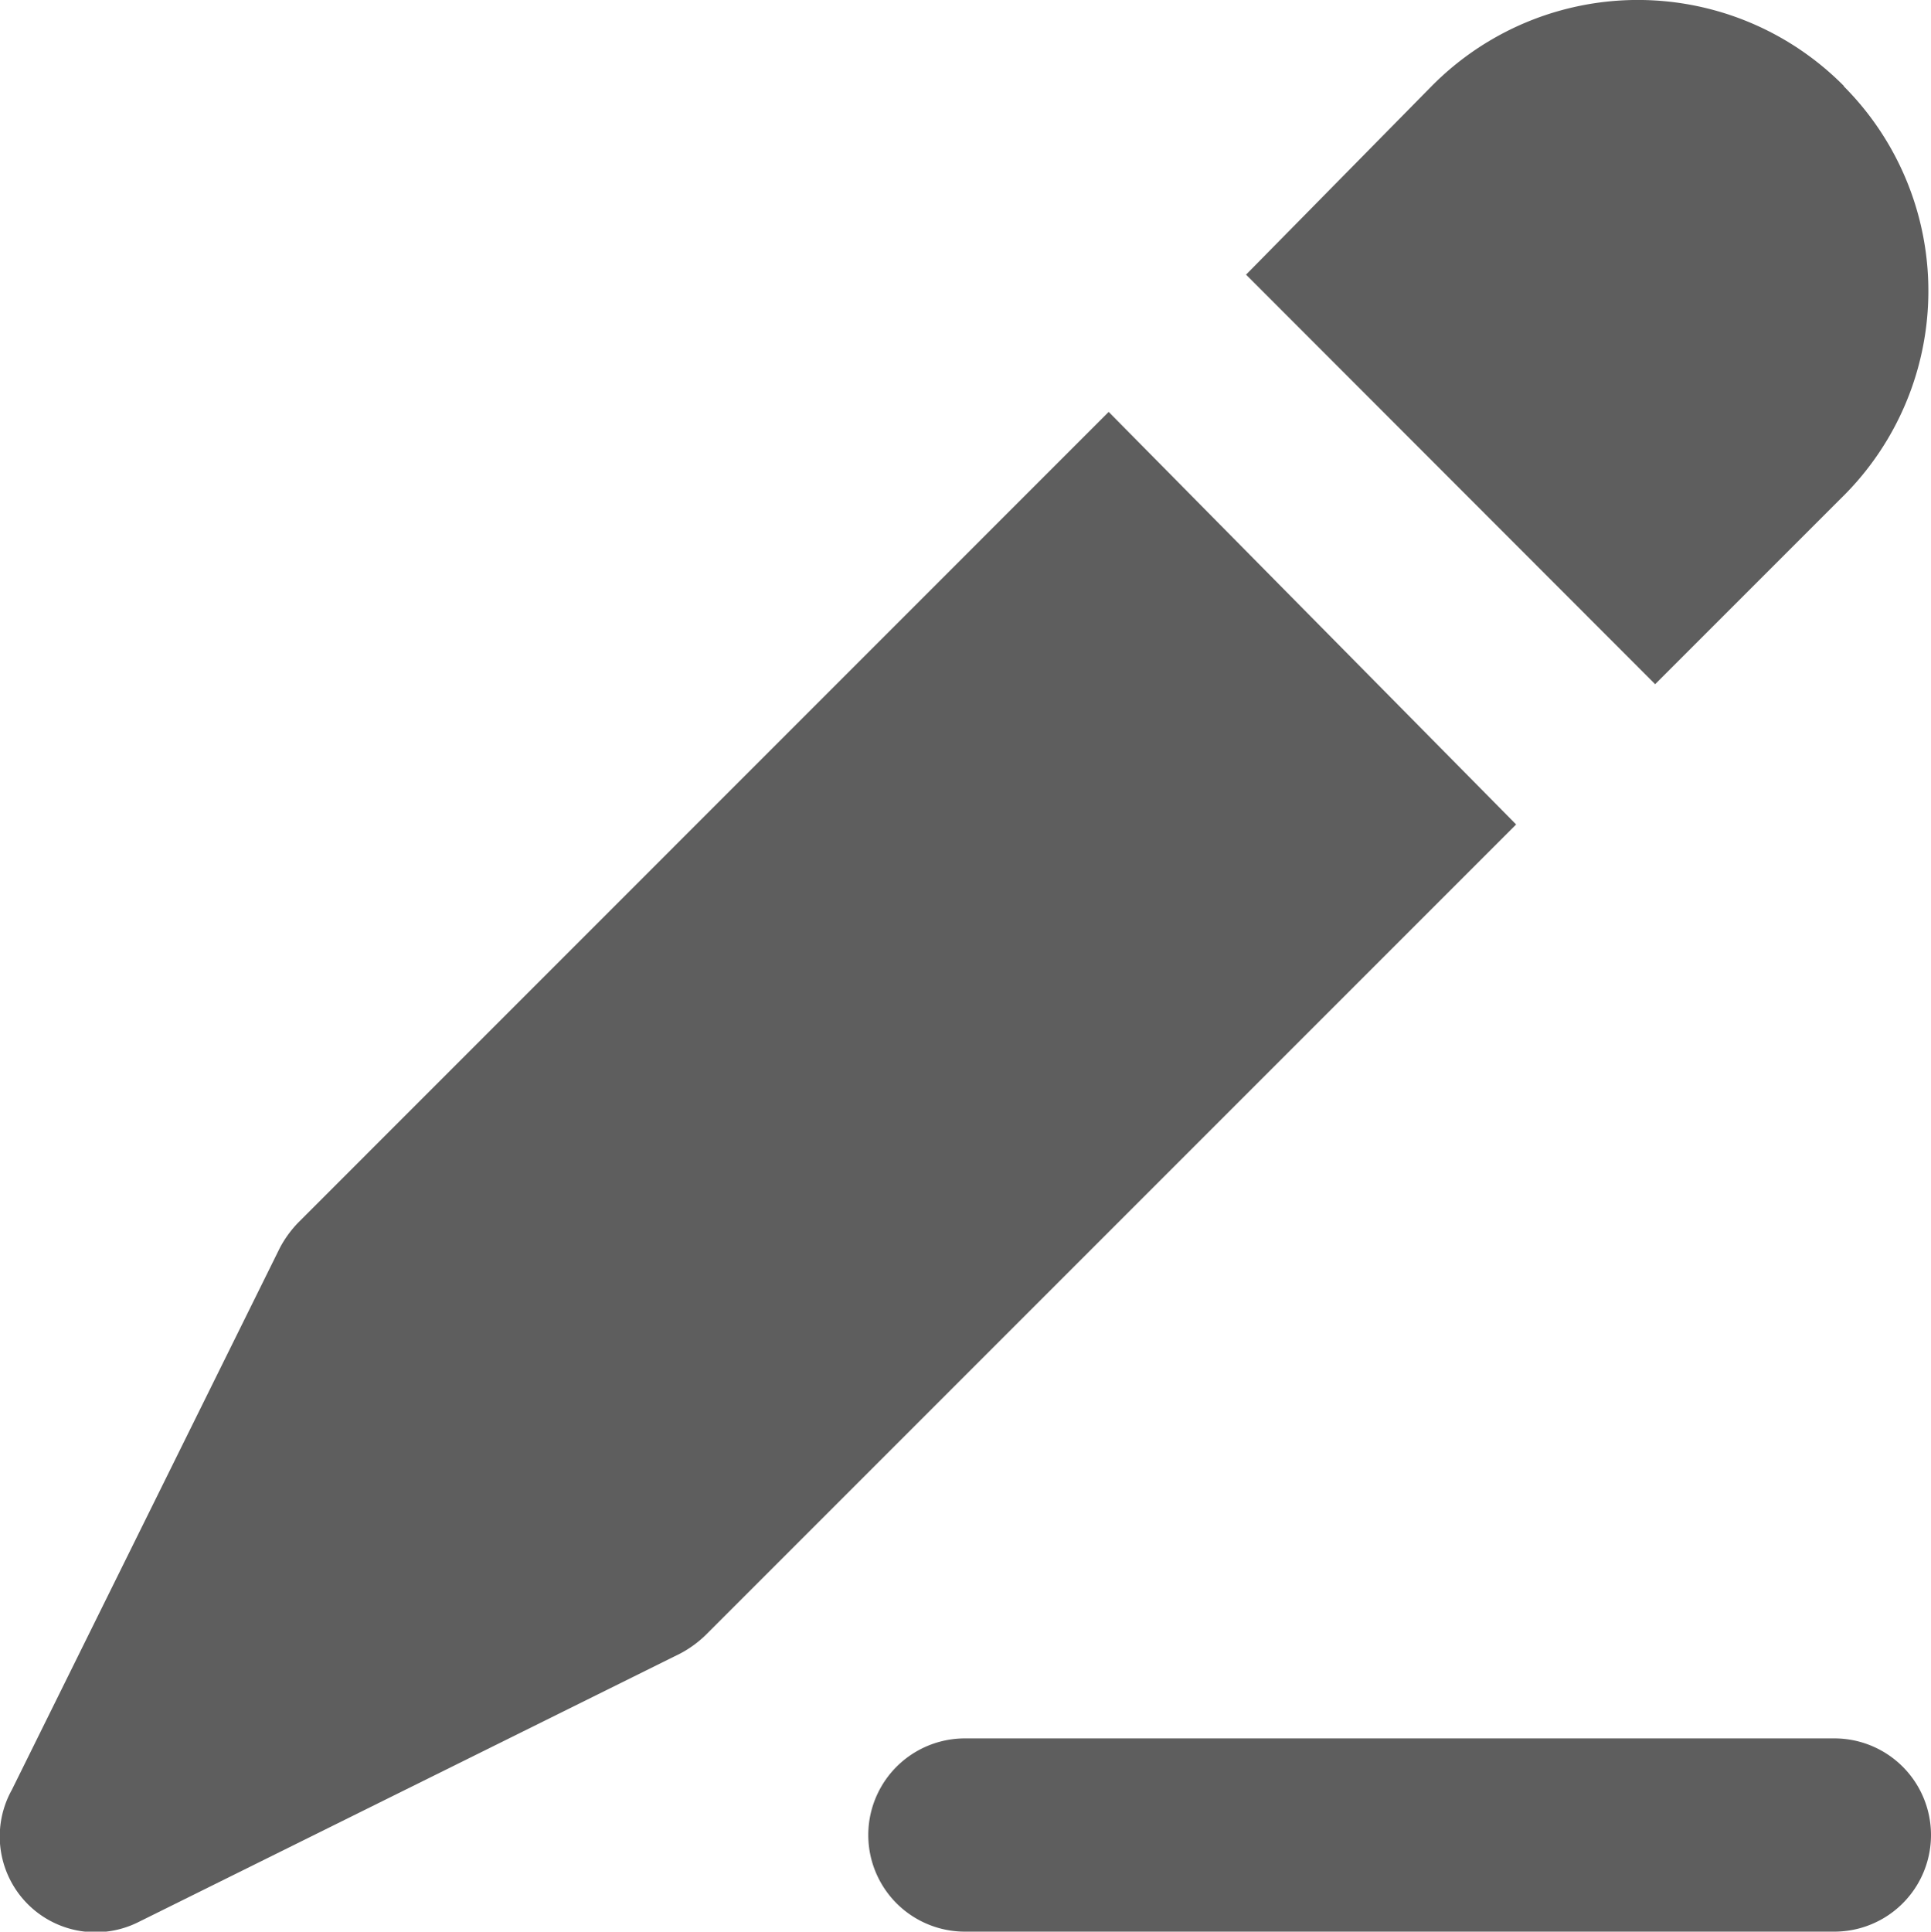
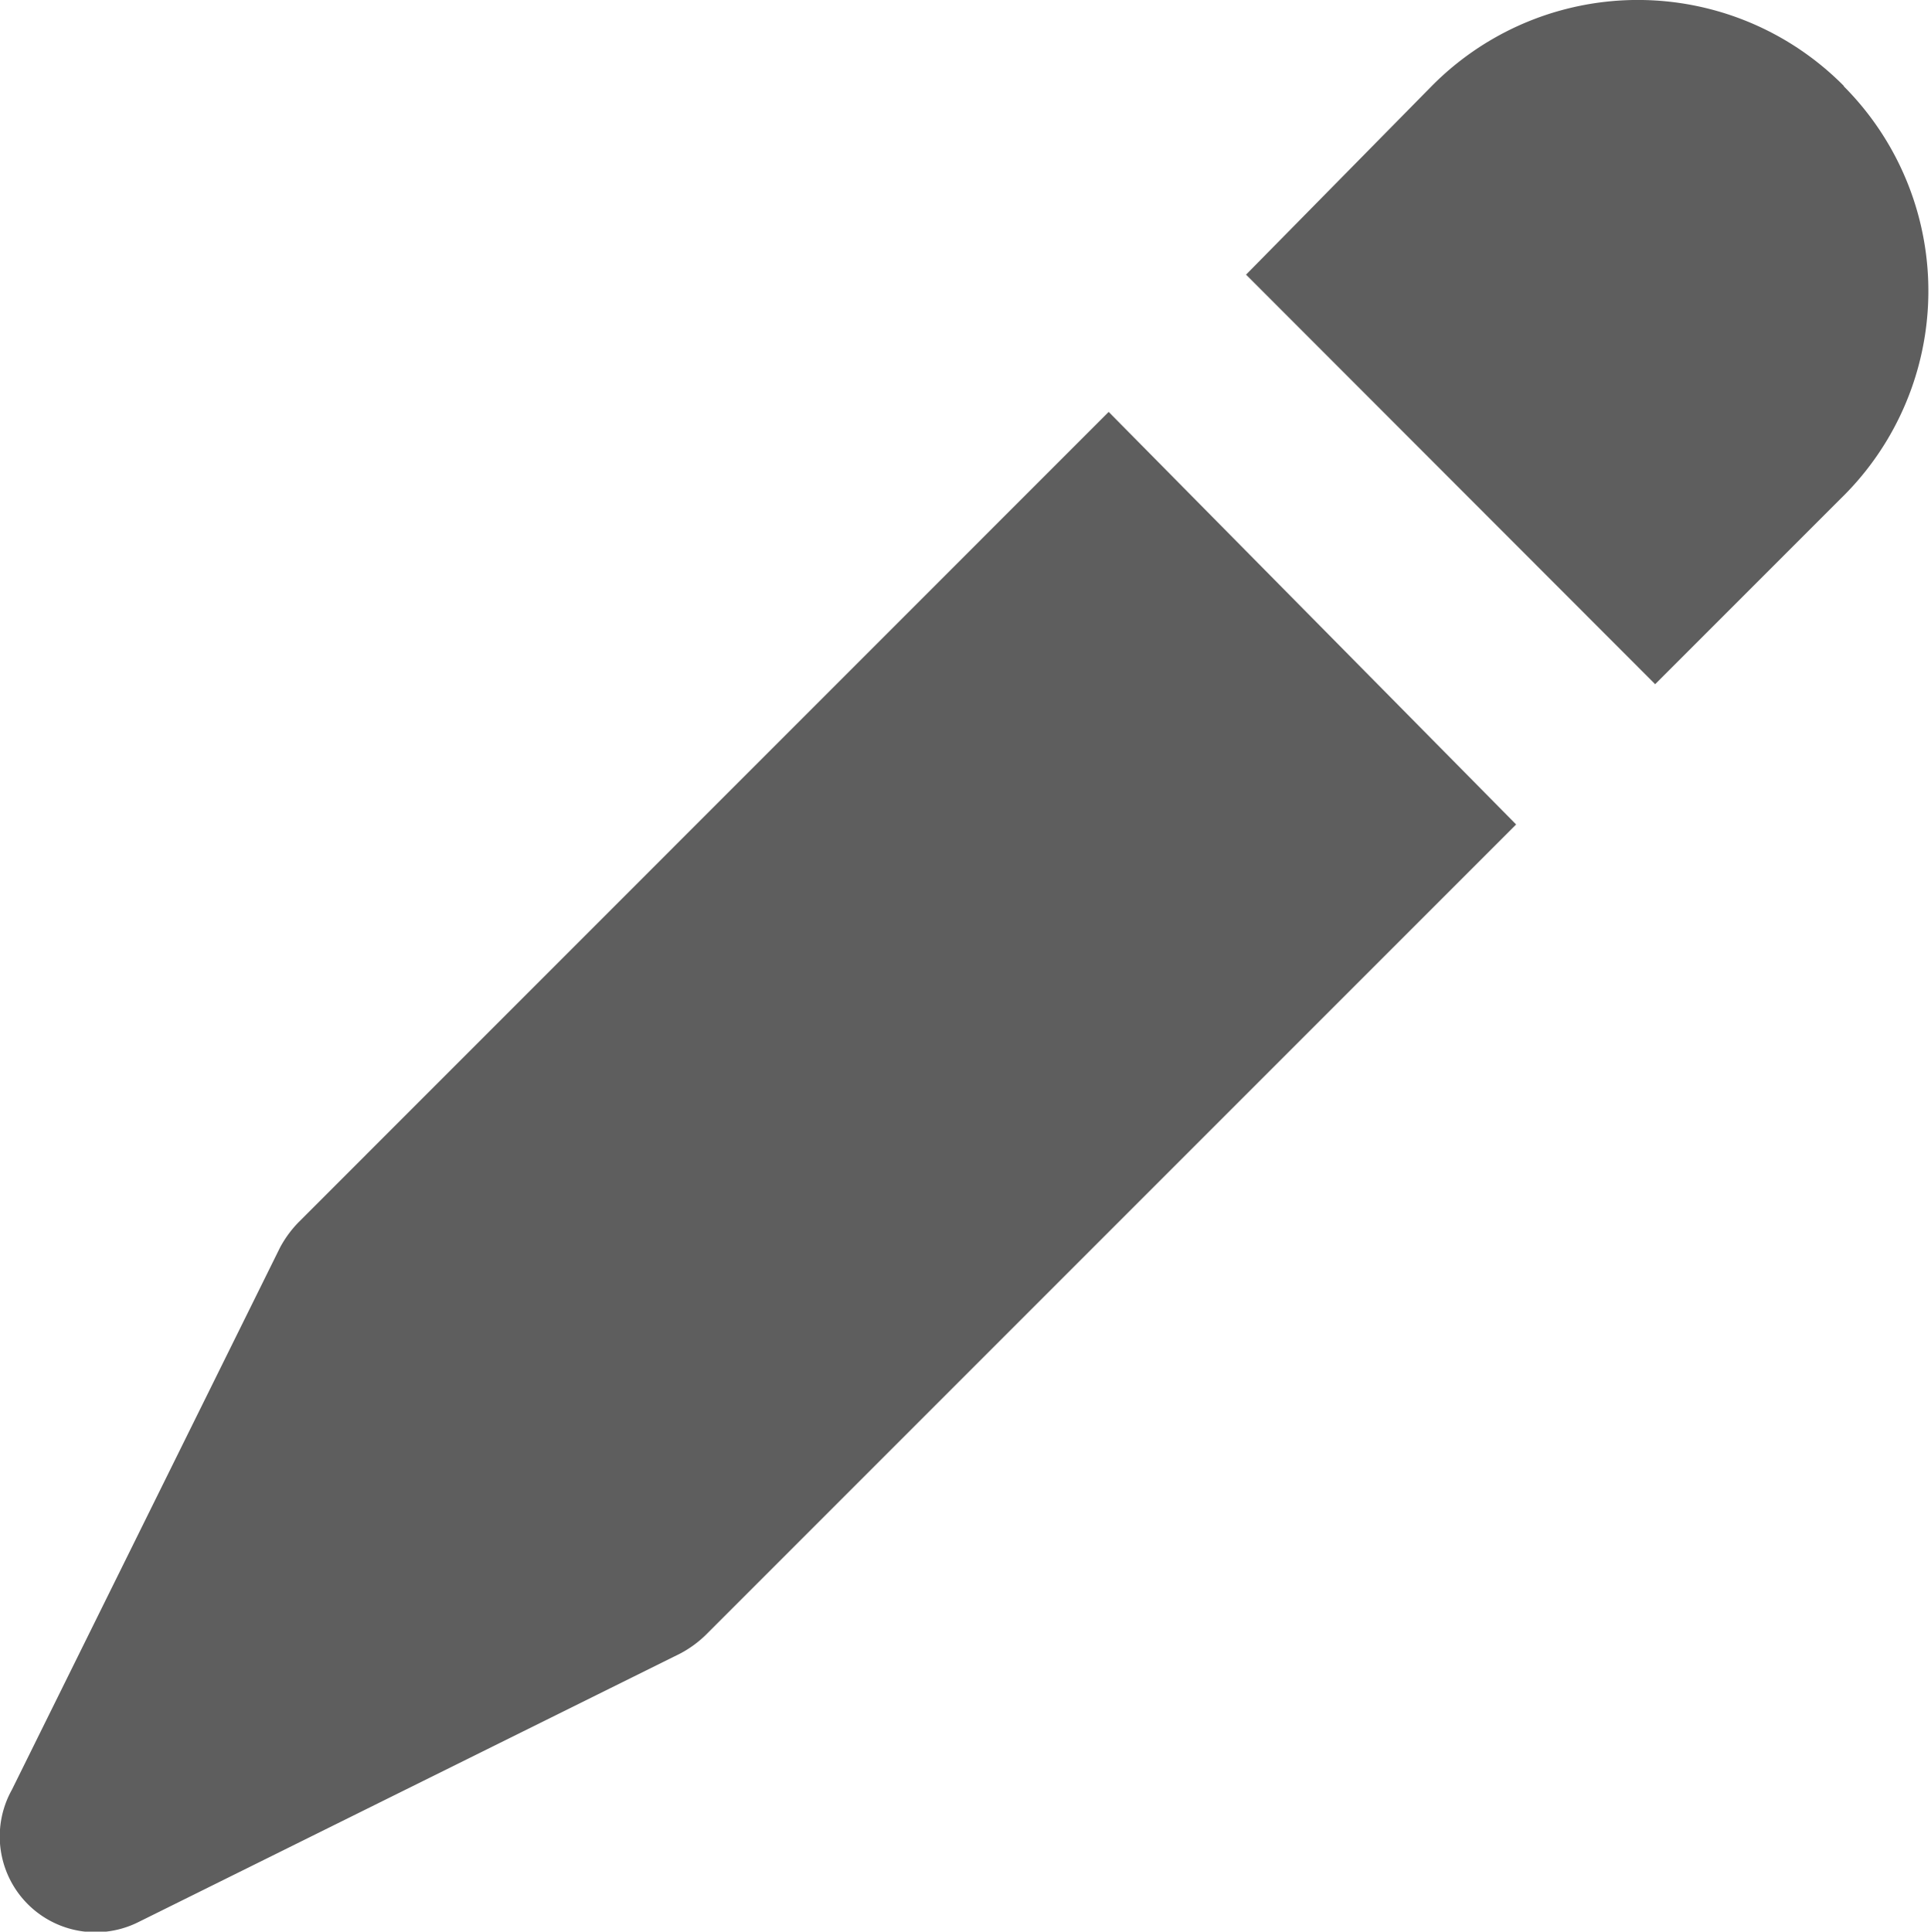
<svg xmlns="http://www.w3.org/2000/svg" id="edit" width="14.113" height="14.116" viewBox="0 0 14.113 14.116">
  <path id="Path_982" data-name="Path 982" d="M19.281,2.638a2.118,2.118,0,0,0-3.015,0L14.91,4.015,17.9,7.008l1.356-1.356a2.118,2.118,0,0,0,.021-3.015Z" transform="translate(-5.803 -2.008)" fill="#5e5e5e" />
  <path id="Path_983" data-name="Path 983" d="M10.116,6.27,4.193,12.194a.812.812,0,0,0-.134.184L2.1,16.339a.7.7,0,0,0,.925.967l3.961-1.963a.812.812,0,0,0,.184-.134l5.924-5.924Z" transform="translate(-2.013 -3.26)" fill="#5e5e5e" />
-   <path id="Path_984" data-name="Path 984" d="M18.061,21.412H11.706a.706.706,0,1,1,0-1.412h6.355a.706.706,0,1,1,0,1.412Z" transform="translate(-4.654 -7.296)" fill="#5e5e5e" />
</svg>